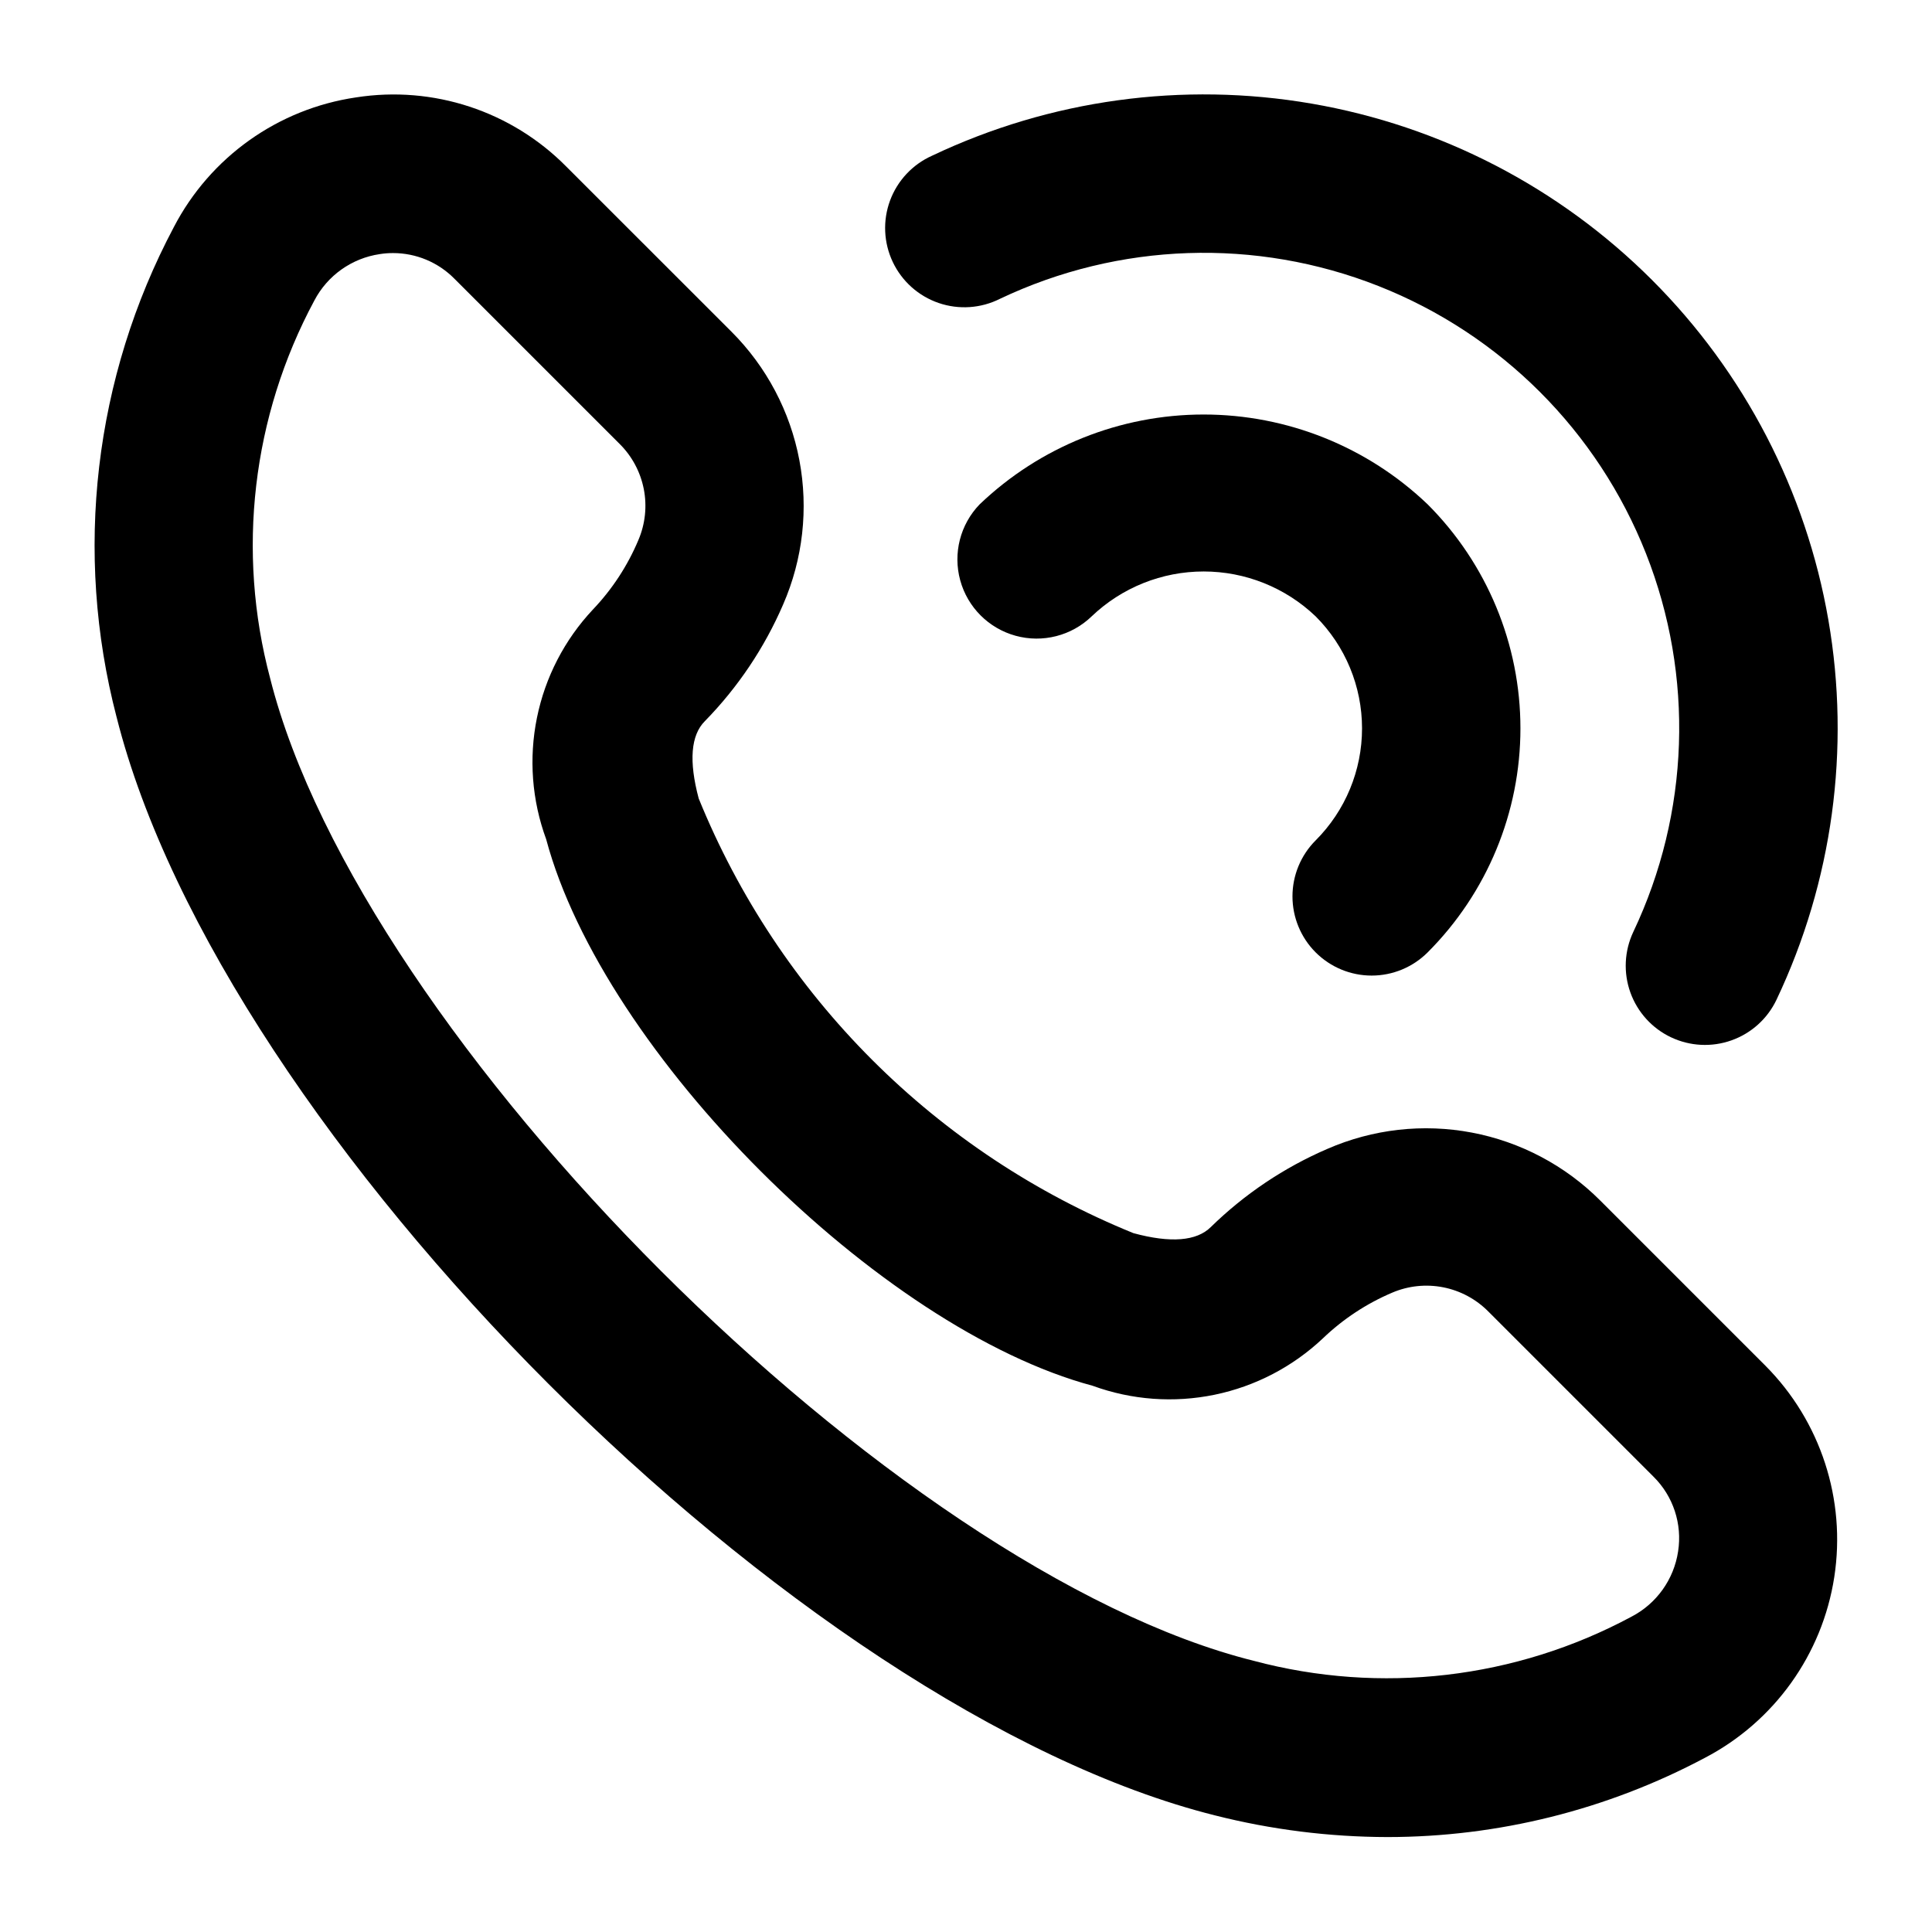
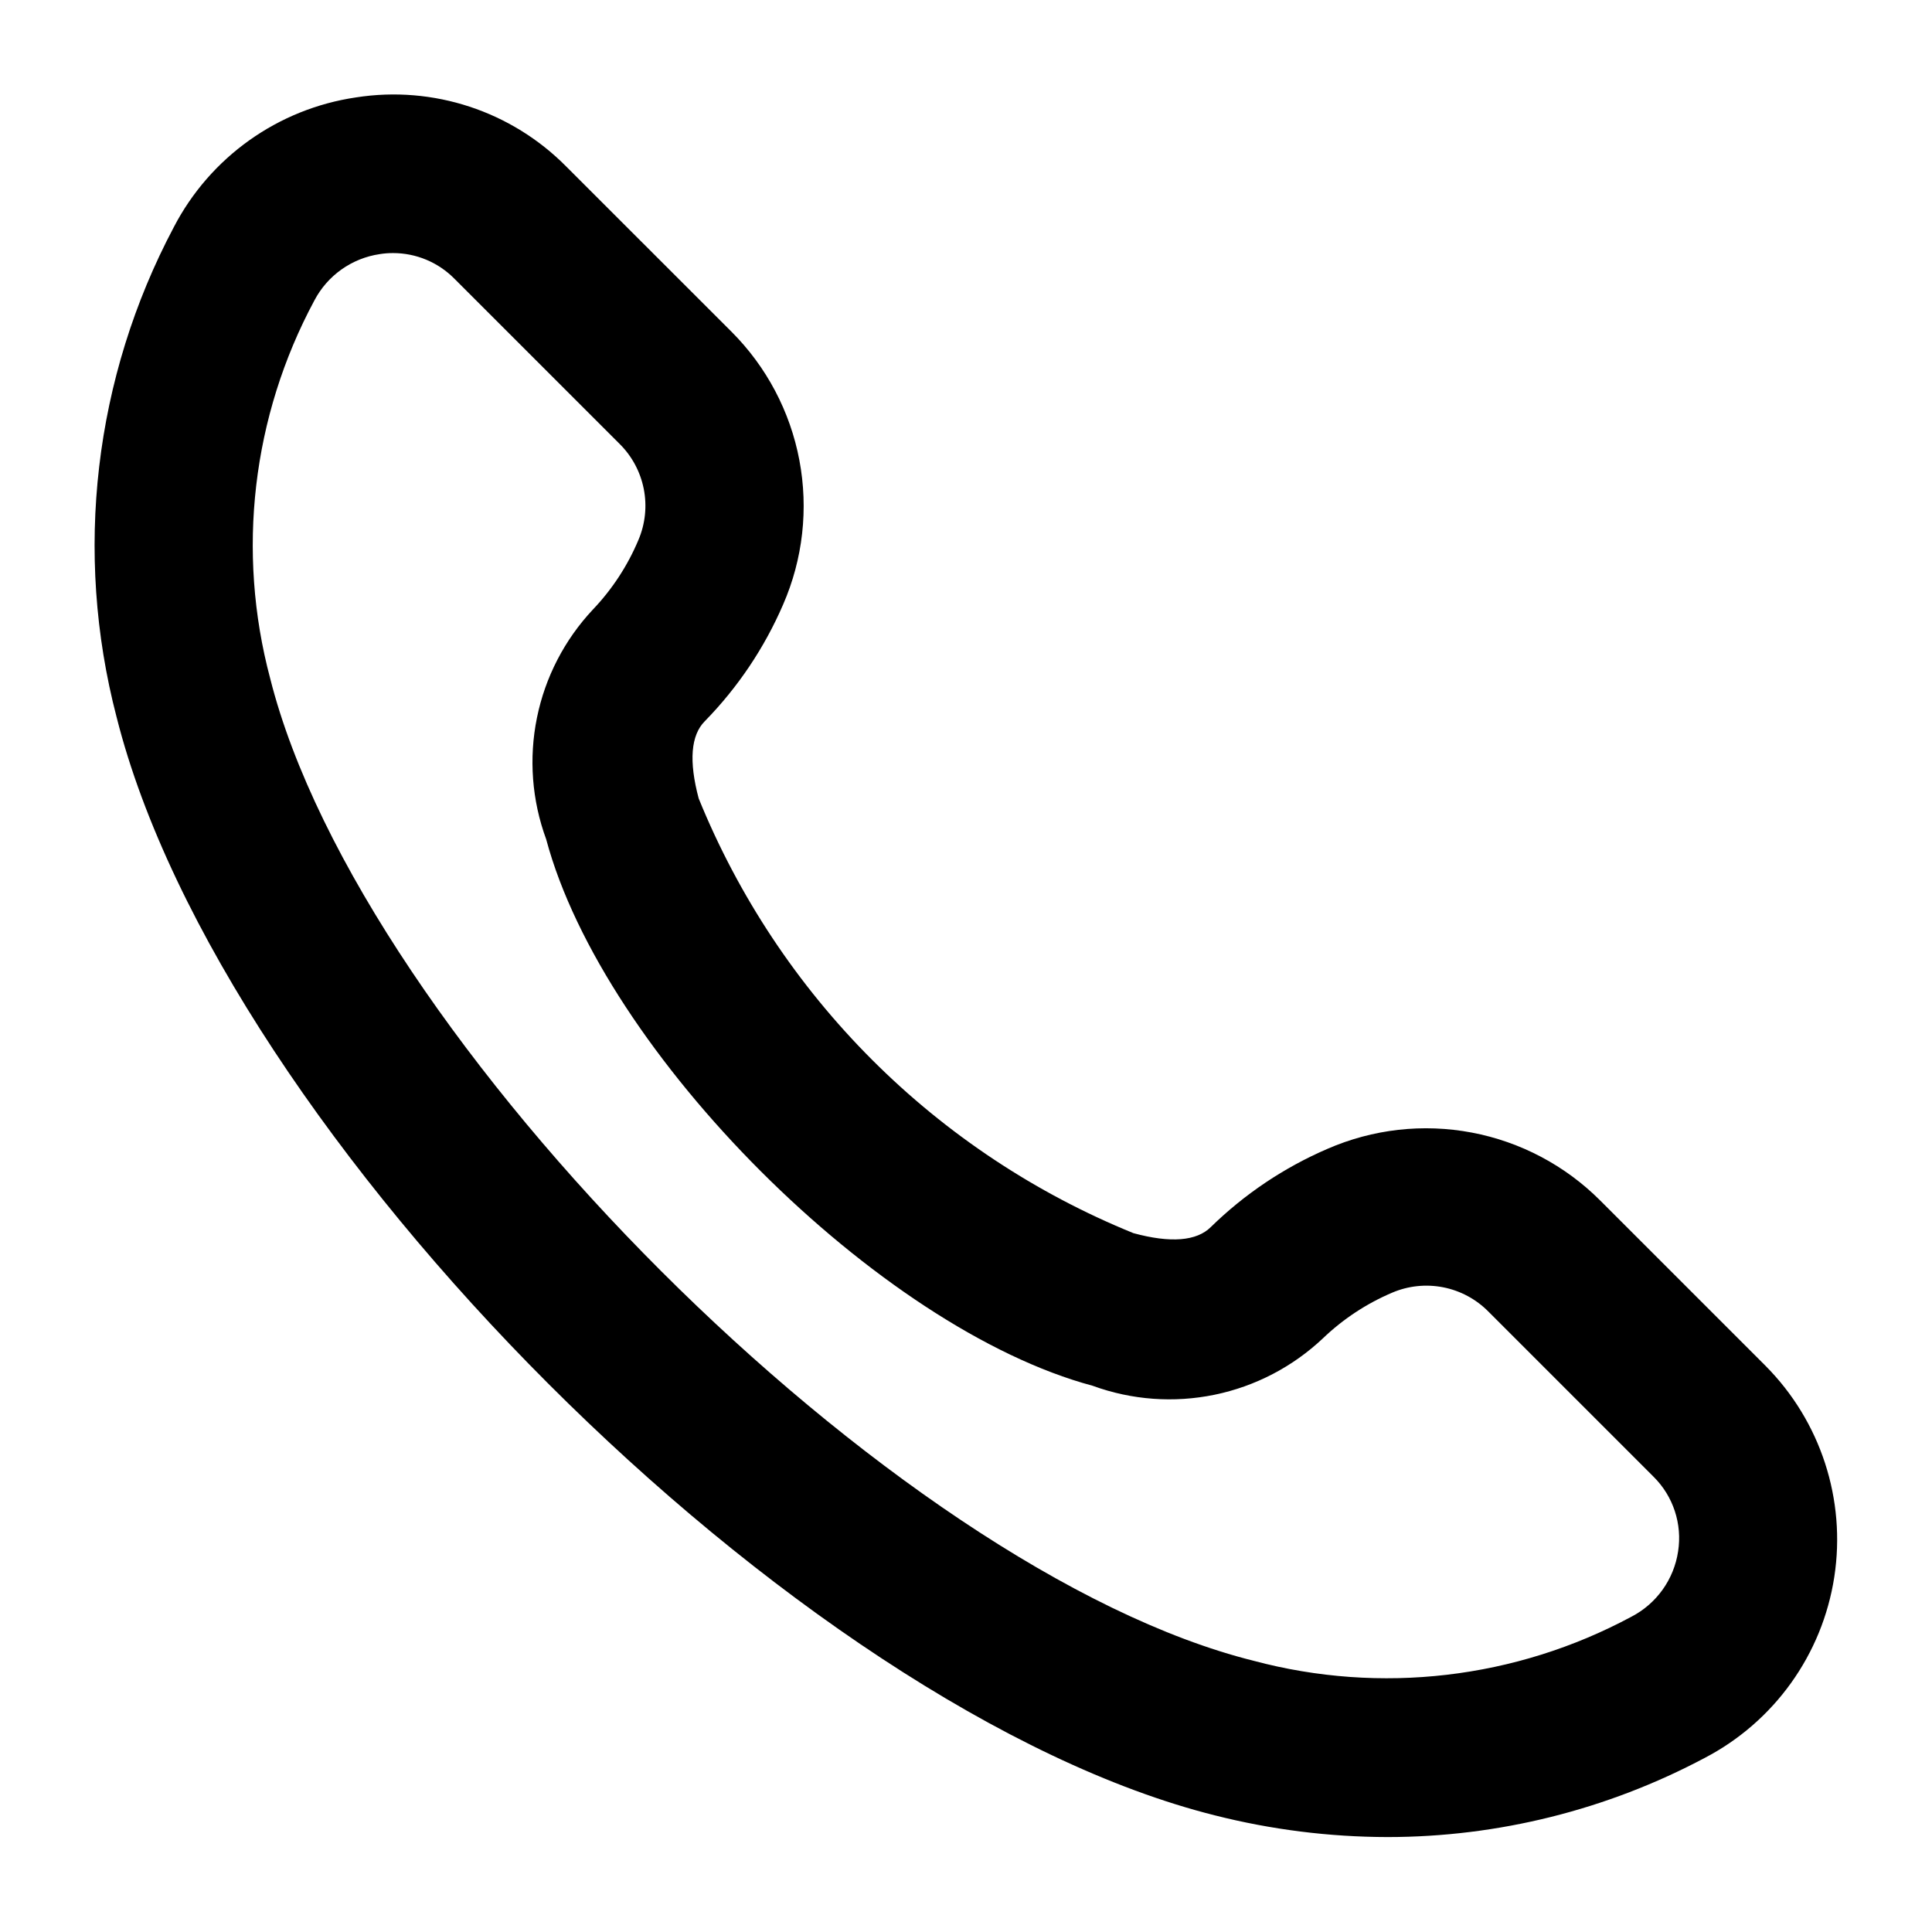
<svg xmlns="http://www.w3.org/2000/svg" fill="#000000" width="800px" height="800px" version="1.1" viewBox="144 144 512 512">
  <g>
    <path d="m174.9 334.04c27.898 110.84 180.23 263.28 291.05 291.05 14.957 3.789 30.328 5.723 45.762 5.75 29.324-0.012 58.203-7.223 84.094-20.992 18.398-9.609 31.133-27.395 34.297-47.91 3.164-20.516-3.613-41.312-18.258-56.02l-43.789-43.789c-9.277-9.281-21.137-15.547-34.031-17.988-12.895-2.438-26.223-0.93-38.246 4.32-11.484 4.949-21.961 11.977-30.898 20.719-3.738 3.715-10.621 4.305-20.508 1.617h-0.004c-25.922-10.535-49.469-26.152-69.254-45.938-19.785-19.781-35.41-43.328-45.949-69.246-2.644-9.887-2.098-16.793 1.637-20.508 8.75-8.949 15.781-19.43 20.742-30.922 5.238-12.023 6.734-25.348 4.297-38.234s-8.695-24.742-17.965-34.02l-43.789-43.77c-14.547-14.723-35.285-21.551-55.734-18.348-20.68 3.035-38.641 15.82-48.281 34.363-21.145 39.859-26.562 86.199-15.176 129.86zm52.395-110.38c3.477-6.652 9.934-11.234 17.359-12.32 1.16-0.188 2.332-0.277 3.508-0.273 6.102-0.004 11.953 2.438 16.246 6.781l43.77 43.766c3.293 3.254 5.527 7.422 6.426 11.961 0.895 4.543 0.402 9.246-1.41 13.504-2.867 6.836-6.957 13.086-12.07 18.453-7.508 8-12.645 17.93-14.828 28.68-2.188 10.75-1.344 21.898 2.445 32.195 15.156 56.68 88.273 129.71 144.84 144.84v0.004c10.34 3.773 21.523 4.594 32.301 2.367 10.777-2.223 20.723-7.406 28.723-14.965 5.332-5.106 11.551-9.203 18.348-12.09 4.262-1.816 8.969-2.309 13.516-1.414 4.543 0.895 8.715 3.137 11.969 6.43l43.77 43.77c5.219 5.164 7.637 12.52 6.508 19.773-1.109 7.438-5.727 13.891-12.406 17.34-30.656 16.465-66.43 20.637-100.05 11.672-95.387-23.742-236.64-165-260.66-260.34-8.965-33.652-4.785-69.453 11.691-100.13z" />
-     <path d="m586.83 418.89c5.027 2.387 10.797 2.68 16.039 0.812 5.246-1.863 9.531-5.734 11.922-10.762 14.859-31.316 19.66-66.465 13.75-100.62-5.91-34.152-22.242-65.645-46.762-90.145-24.516-24.504-56.016-40.82-90.172-46.711-34.16-5.894-69.305-1.07-100.61 13.805-5.16 2.305-9.176 6.598-11.133 11.898-1.957 5.305-1.691 11.172 0.734 16.277 2.426 5.106 6.809 9.02 12.156 10.852s11.207 1.43 16.254-1.113c31.512-14.969 67.816-16.195 100.27-3.394 32.449 12.801 58.137 38.488 70.938 70.938 12.805 32.449 11.574 68.758-3.391 100.27-2.363 5.031-2.637 10.789-0.762 16.02 1.879 5.231 5.75 9.5 10.773 11.879z" />
-     <path d="m492.66 396.39c3.938 3.938 9.277 6.148 14.844 6.148s10.902-2.211 14.84-6.148c15.742-15.746 24.586-37.098 24.586-59.363 0-22.266-8.844-43.621-24.586-59.367-15.988-15.281-37.25-23.809-59.363-23.809-22.117 0-43.379 8.527-59.367 23.809-5.148 5.332-7.106 12.984-5.144 20.133 1.957 7.152 7.543 12.734 14.691 14.695 7.152 1.961 14.805 0.004 20.137-5.144 7.992-7.637 18.625-11.898 29.684-11.898 11.055 0 21.688 4.262 29.68 11.898 7.871 7.871 12.293 18.551 12.293 29.684 0 11.133-4.422 21.809-12.293 29.684-3.934 3.934-6.144 9.273-6.144 14.84s2.211 10.906 6.144 14.84z" />
  </g>
</svg>